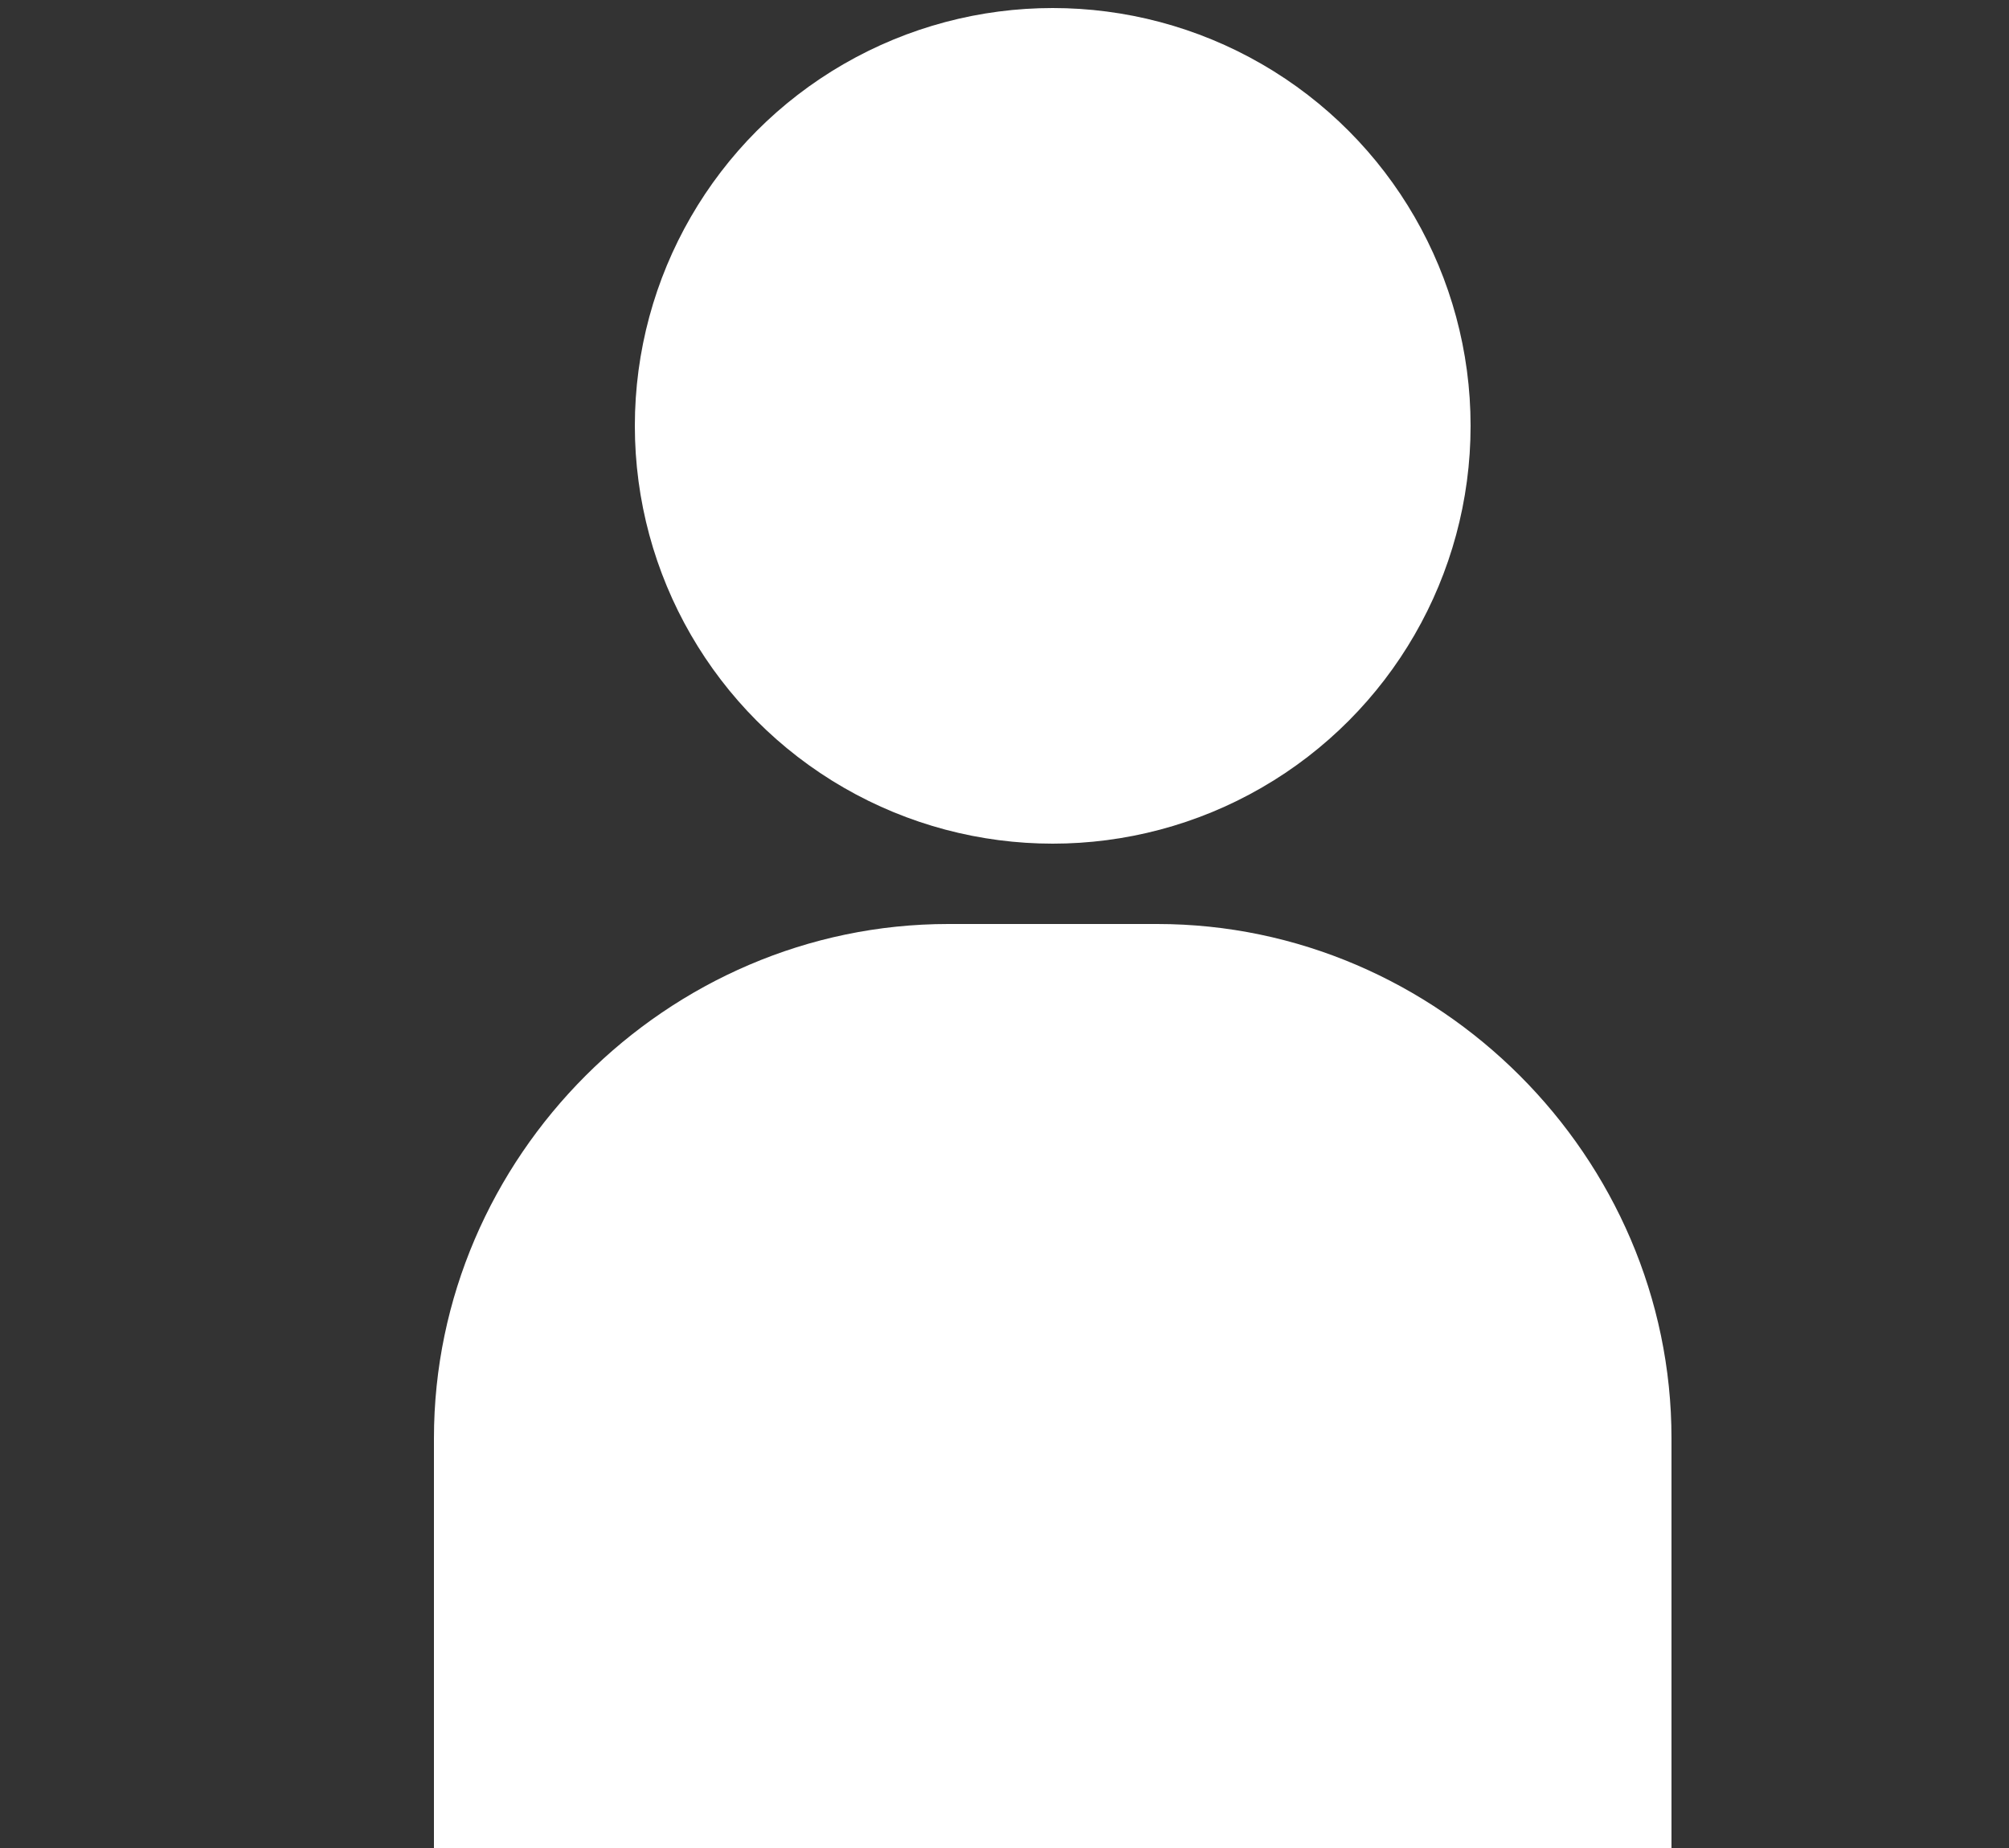
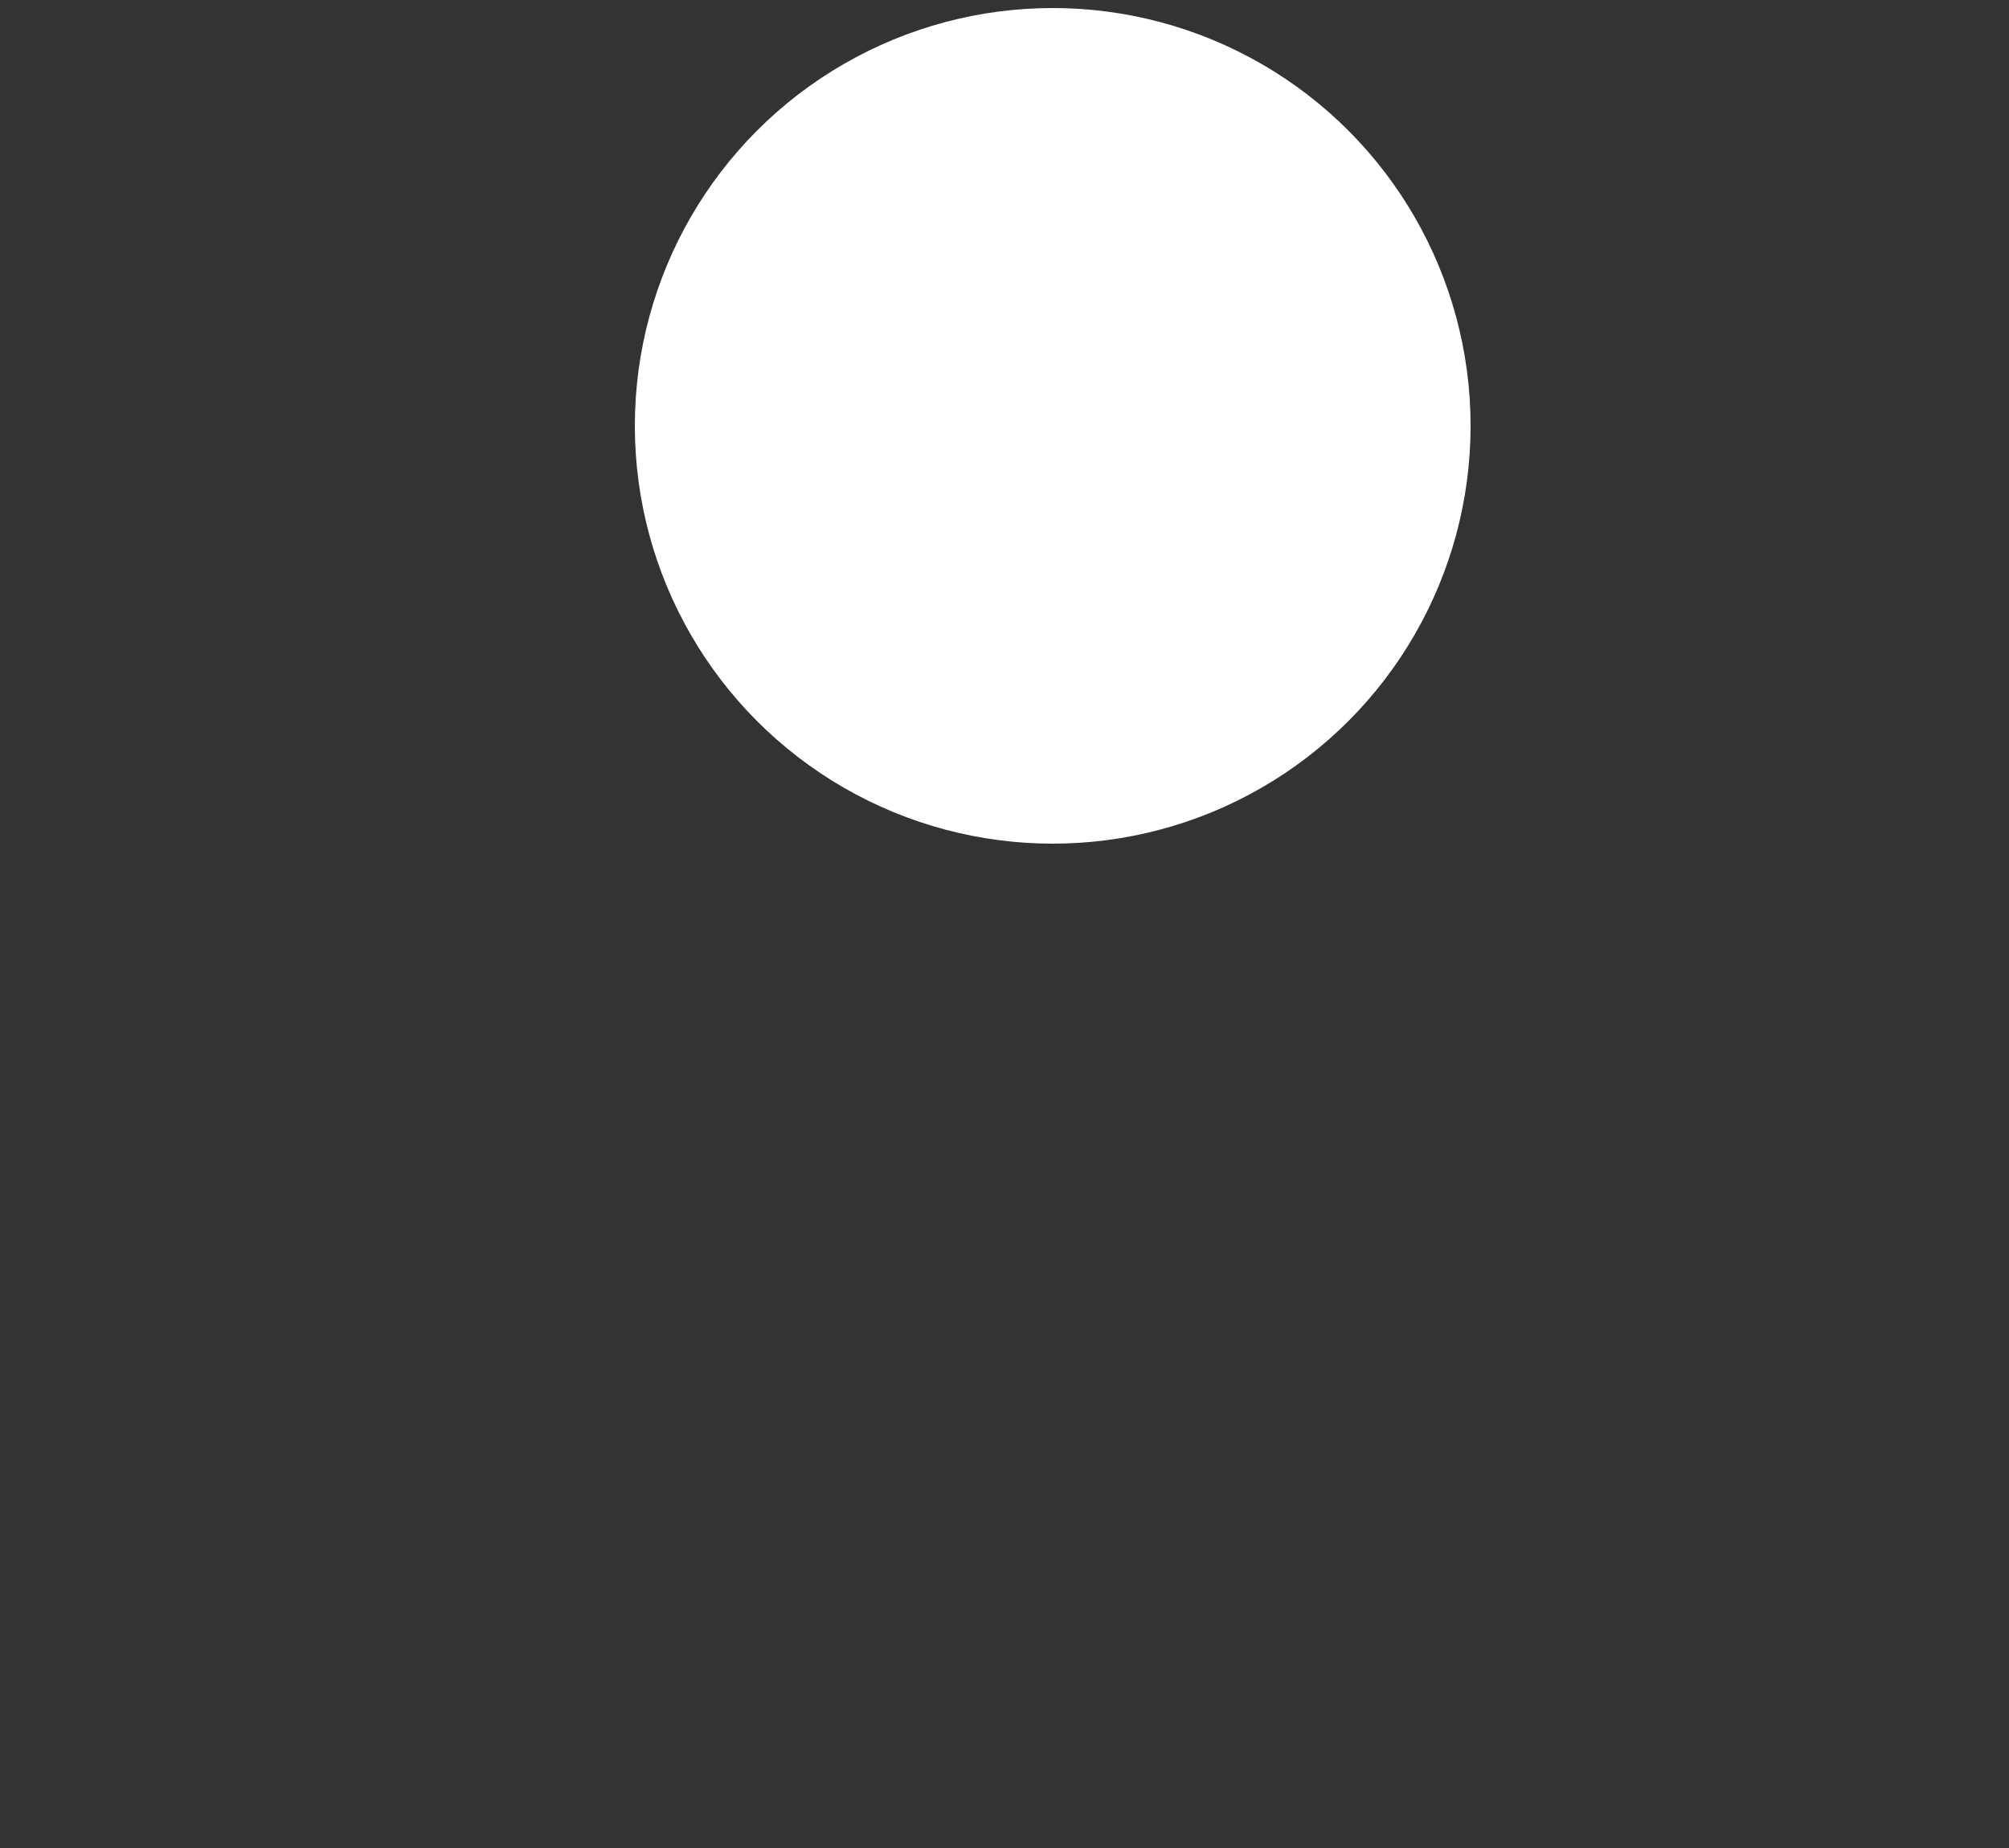
<svg xmlns="http://www.w3.org/2000/svg" version="1.1" viewBox="0 0 25 23">
  <rect x="0" y="0" width="25" height="23" fill="#333333" stroke="none" />
  <defs>
    <style>
      .cls-1 {
        fill: #fff;
      }
    </style>
  </defs>
  <g>
    <g id="_レイヤー_1" data-name="レイヤー_1">
      <g id="_レイヤー_1-2" data-name="_レイヤー_1">
-         <path class="cls-1" d="M11.8,11.5h2.6c3.5,0,6.4,2.9,6.4,6.4v7.7H5.4v-7.7c0-3.5,2.9-6.4,6.4-6.4Z" />
        <circle class="cls-1" cx="13.1" cy="5.3" r="5.2" />
      </g>
    </g>
  </g>
</svg>